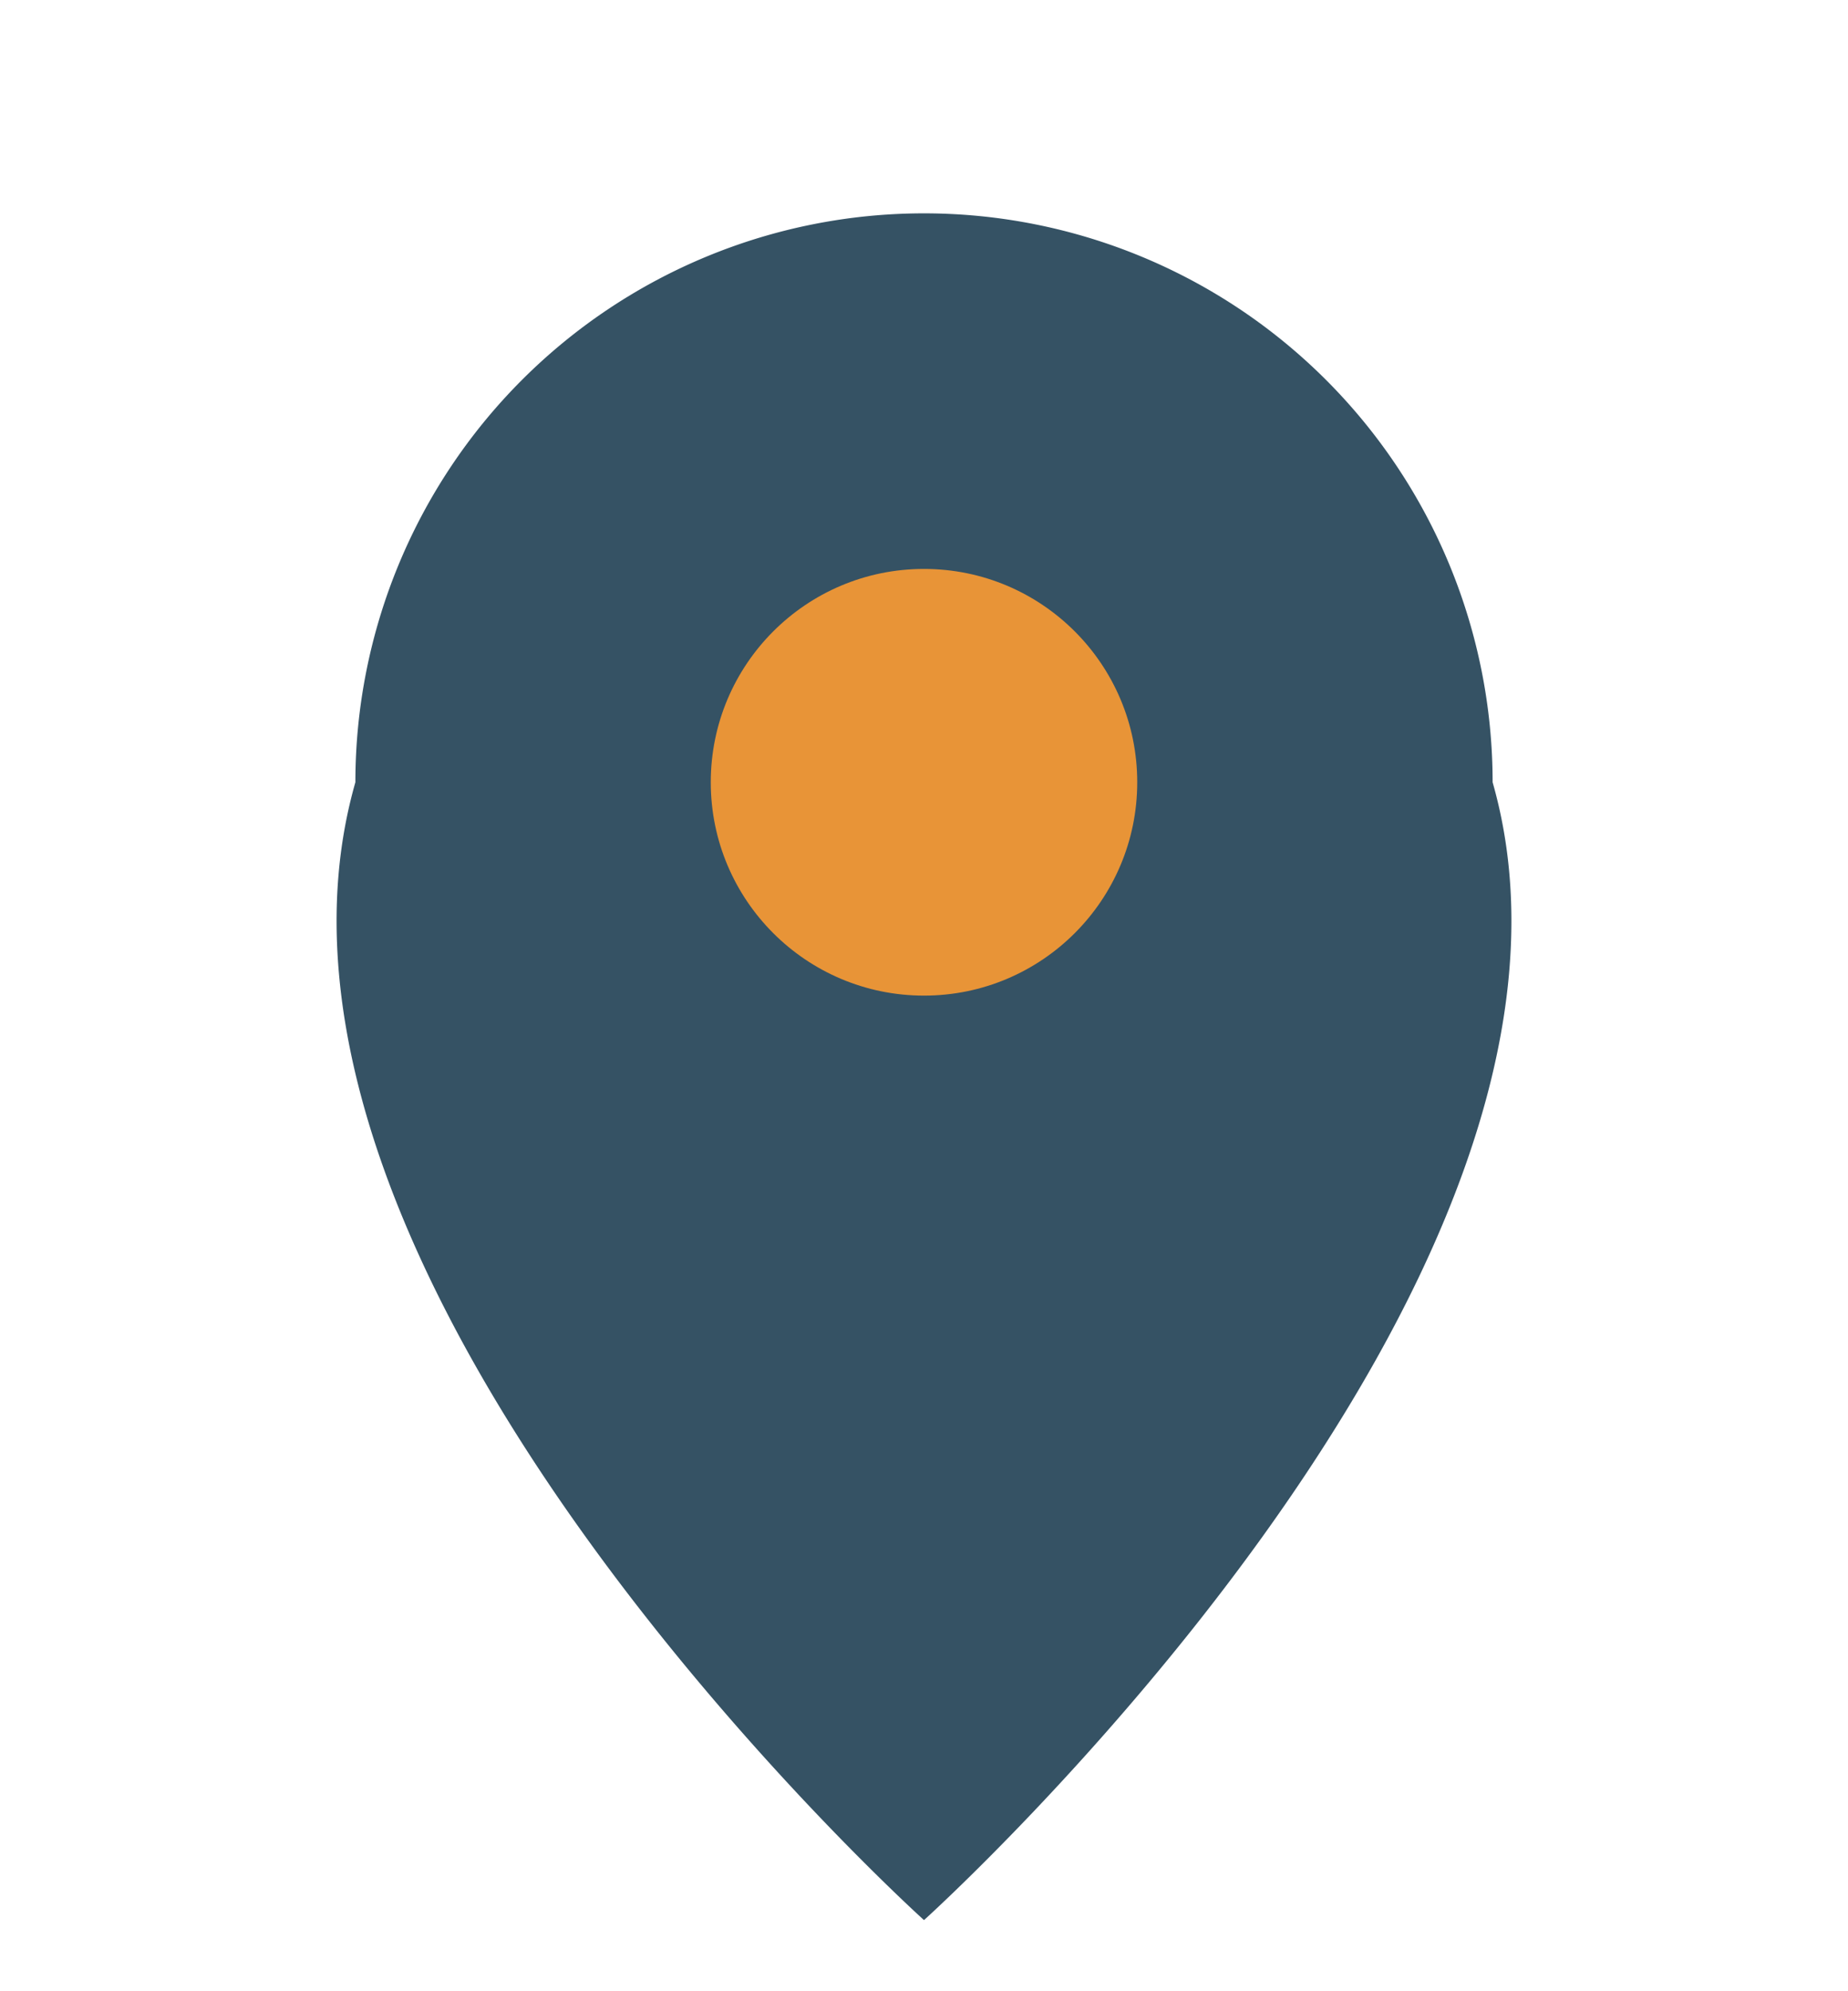
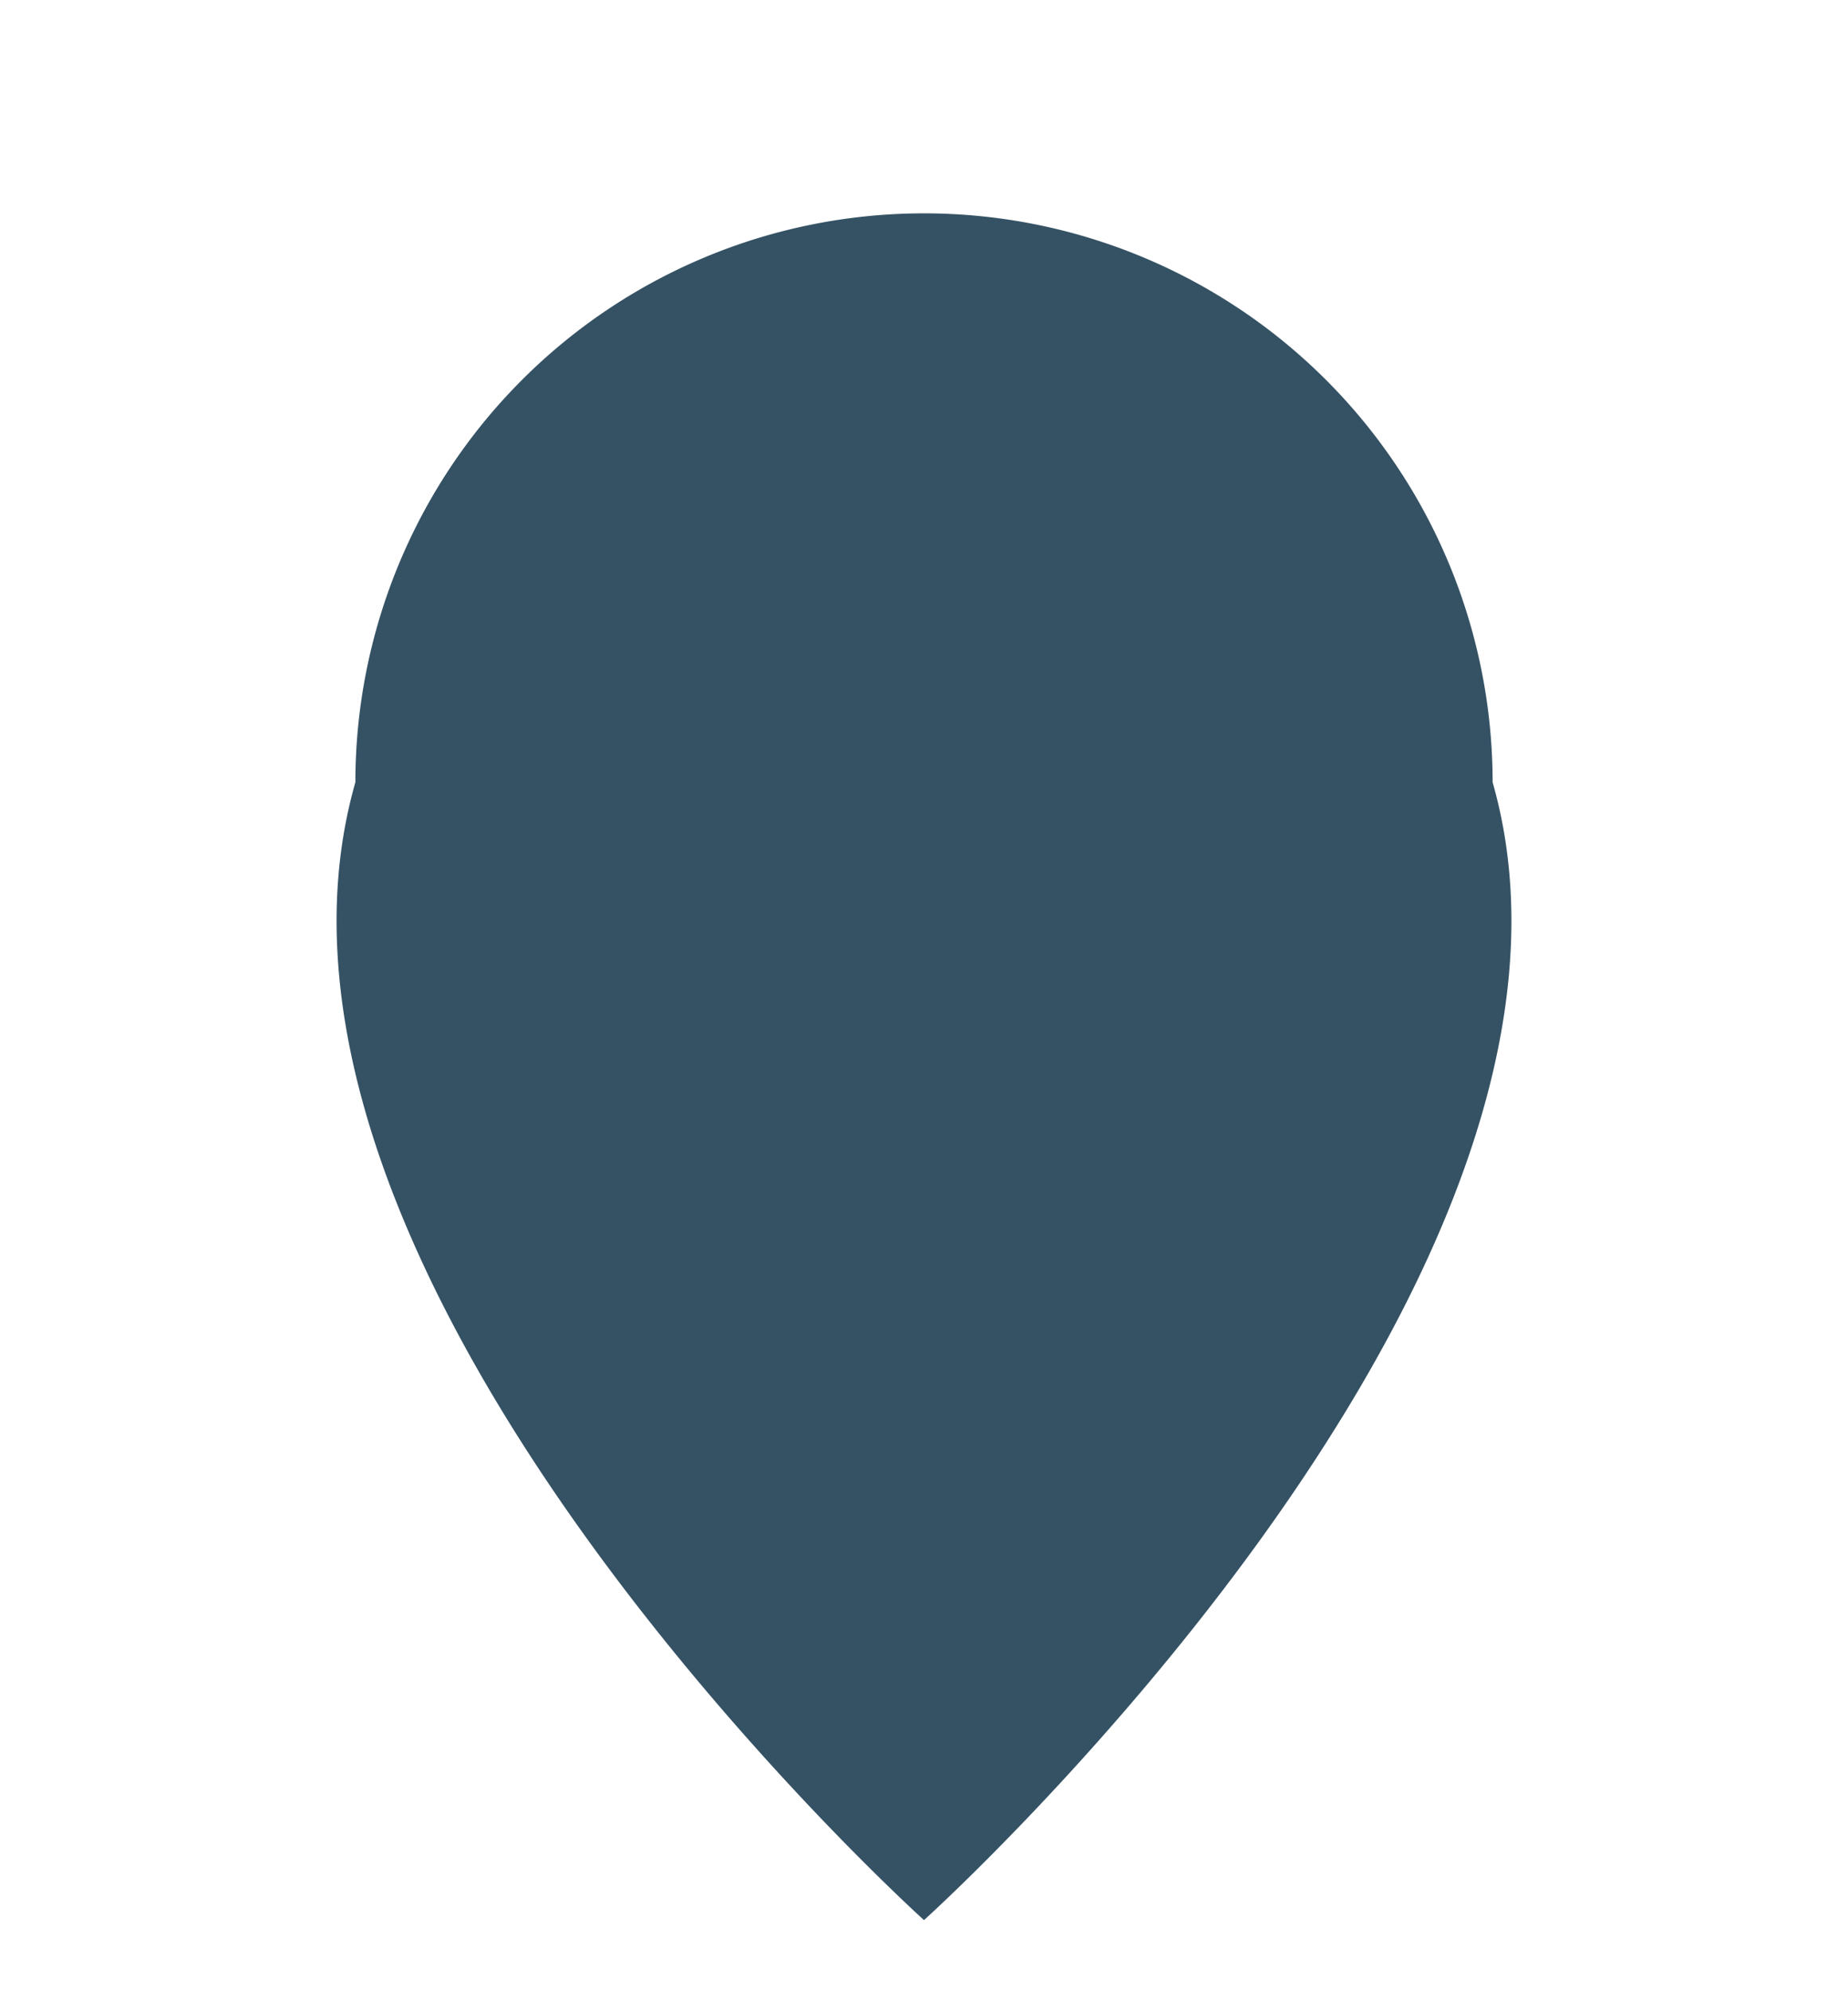
<svg xmlns="http://www.w3.org/2000/svg" width="26" height="28" viewBox="0 0 26 28">
  <path d="M13 27S3 18 5 11a8 8 0 1116 0c2 7-8 16-8 16z" fill="#355264" />
-   <circle cx="13" cy="11" r="3" fill="#E89437" />
</svg>